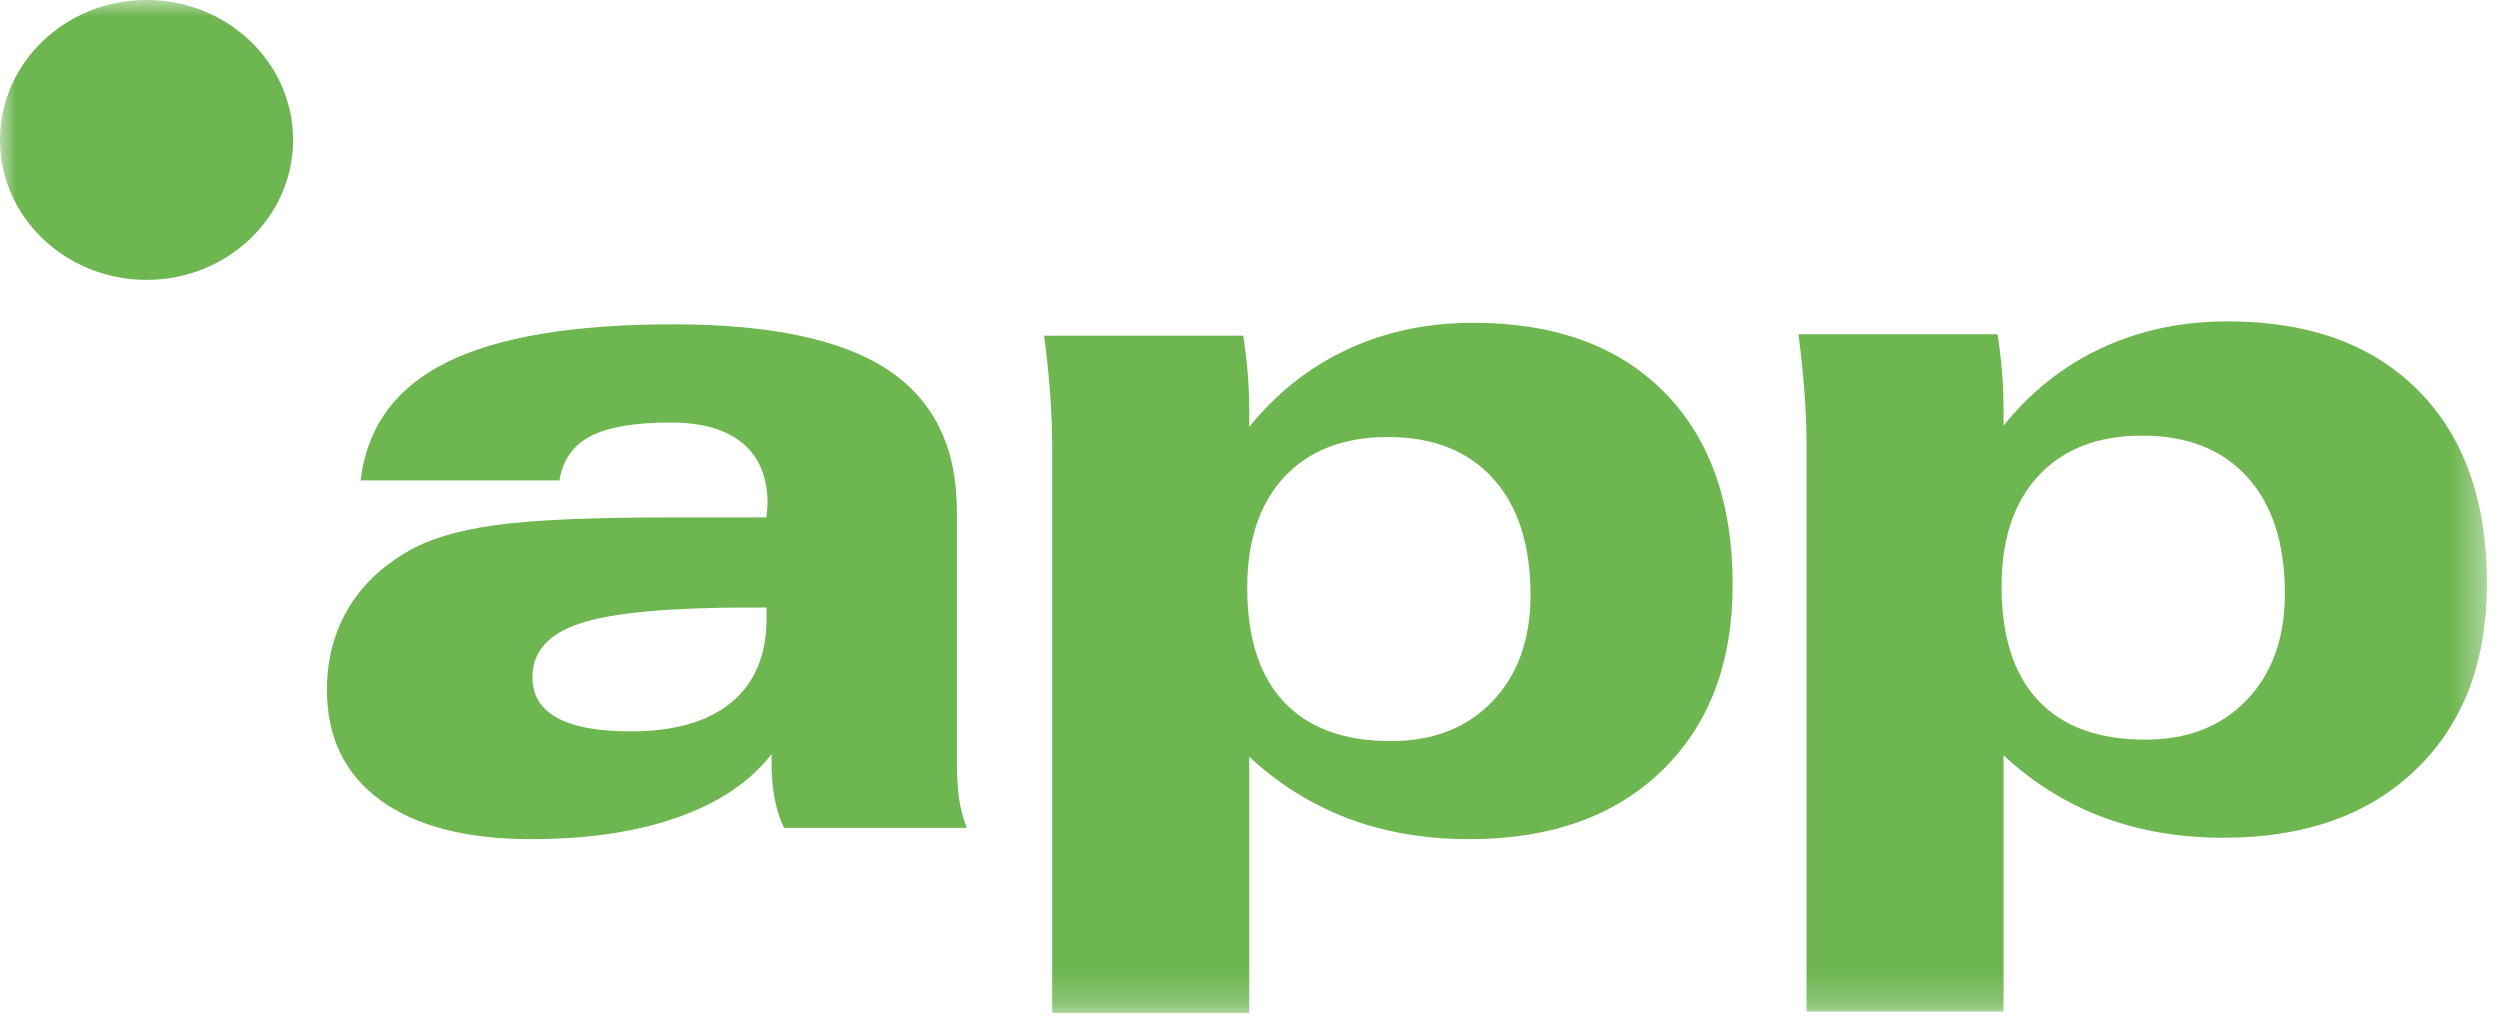
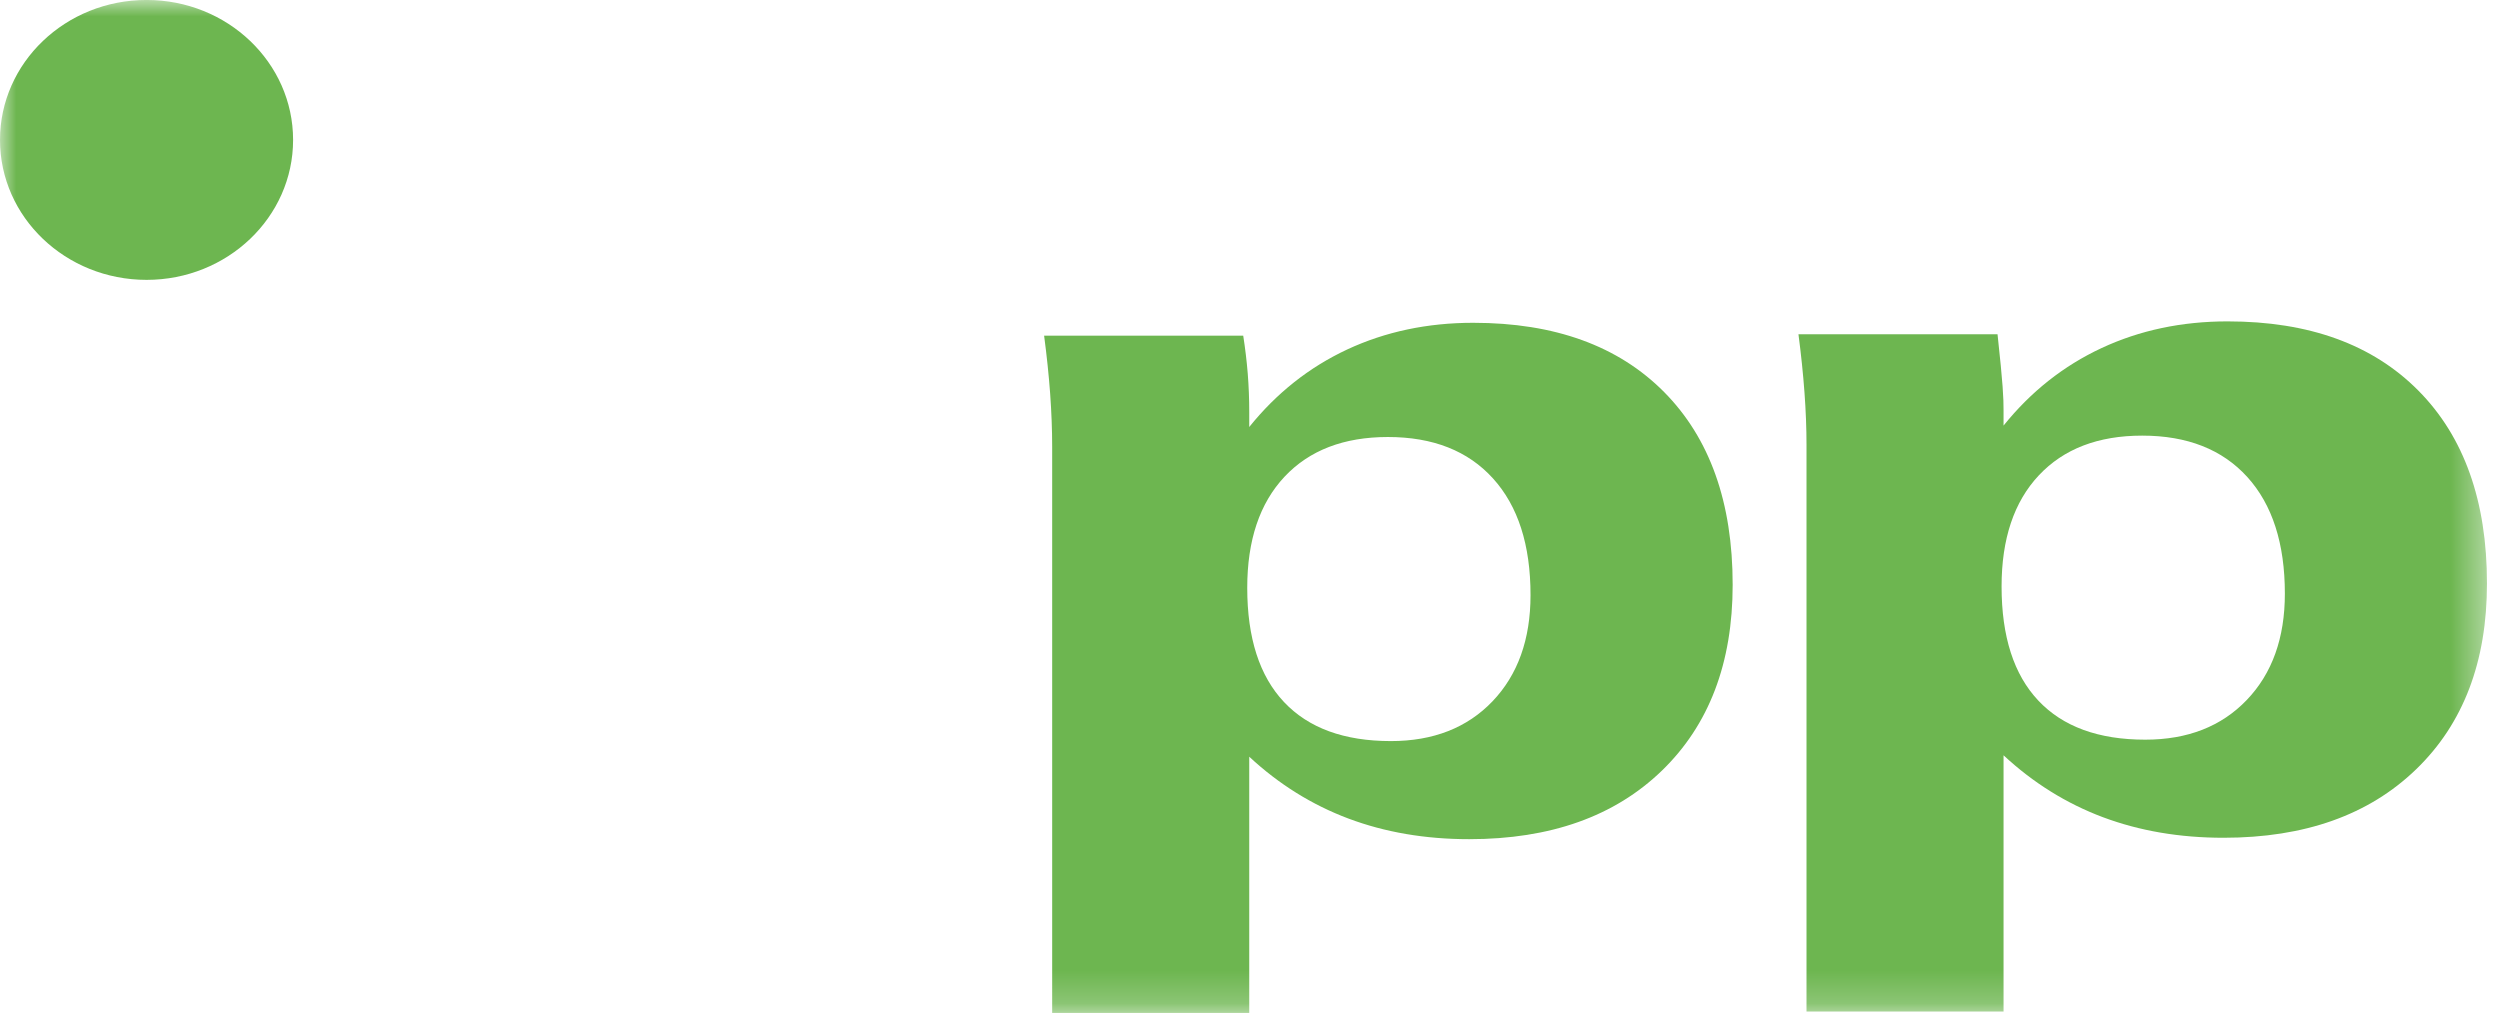
<svg xmlns="http://www.w3.org/2000/svg" width="76" height="31" viewBox="0 0 76 31" fill="none">
  <mask id="mask0_90_7838" style="mask-type:luminance" maskUnits="userSpaceOnUse" x="0" y="0" width="76" height="31">
    <path d="M75.604 0H0V30.793H75.604V0Z" fill="white" />
  </mask>
  <g mask="url(#mask0_90_7838)">
-     <path d="M23.303 18.468H22.831C20.352 18.468 18.623 18.627 17.649 18.946C16.674 19.265 16.186 19.81 16.186 20.582C16.186 21.133 16.434 21.546 16.933 21.821C17.43 22.096 18.177 22.234 19.174 22.234C20.505 22.234 21.526 21.939 22.236 21.35C22.948 20.761 23.303 19.912 23.303 18.801V18.468ZM23.456 22.926C22.805 23.764 21.855 24.404 20.605 24.845C19.357 25.288 17.873 25.51 16.157 25.51C14.175 25.51 12.643 25.115 11.562 24.324C10.48 23.532 9.939 22.414 9.939 20.968C9.939 20.067 10.148 19.257 10.563 18.539C10.979 17.82 11.584 17.234 12.376 16.776C13.005 16.399 13.886 16.13 15.018 15.97C16.148 15.81 17.938 15.729 20.384 15.729H23.303C23.303 15.672 23.308 15.597 23.319 15.507C23.328 15.416 23.334 15.351 23.334 15.313C23.334 14.509 23.081 13.897 22.578 13.476C22.073 13.054 21.341 12.844 20.384 12.844C19.293 12.844 18.483 12.983 17.953 13.26C17.424 13.536 17.108 13.984 17.006 14.604H10.963C11.155 12.985 12.024 11.79 13.57 11.019C15.117 10.246 17.421 9.86 20.483 9.86C23.433 9.86 25.605 10.323 26.998 11.247C28.392 12.172 29.09 13.607 29.09 15.552V23.176C29.09 23.6 29.113 23.968 29.157 24.283C29.203 24.598 29.282 24.892 29.393 25.167H23.834C23.703 24.892 23.608 24.592 23.547 24.268C23.486 23.944 23.456 23.59 23.456 23.206V22.926Z" fill="#6DB650" />
-   </g>
+     </g>
  <mask id="mask1_90_7838" style="mask-type:luminance" maskUnits="userSpaceOnUse" x="0" y="0" width="76" height="31">
    <path d="M75.604 0H0V30.793H75.604V0Z" fill="white" />
  </mask>
  <g mask="url(#mask1_90_7838)">
    <path d="M8.91 4.254C8.91 6.603 6.915 8.508 4.456 8.508C1.995 8.508 0 6.603 0 4.254C0 1.904 1.995 -0.001 4.456 -0.001C6.915 -0.001 8.91 1.904 8.91 4.254Z" fill="#6DB650" />
  </g>
  <mask id="mask2_90_7838" style="mask-type:luminance" maskUnits="userSpaceOnUse" x="0" y="0" width="76" height="31">
    <path d="M75.604 0H0V30.793H75.604V0Z" fill="white" />
  </mask>
  <g mask="url(#mask2_90_7838)">
-     <path d="M65.215 22.486C66.504 22.486 67.533 22.083 68.303 21.278C69.074 20.472 69.46 19.396 69.46 18.046C69.46 16.522 69.079 15.341 68.319 14.502C67.558 13.663 66.493 13.243 65.123 13.243C63.784 13.243 62.736 13.645 61.98 14.451C61.225 15.256 60.848 16.382 60.848 17.828C60.848 19.351 61.22 20.509 61.966 21.299C62.711 22.09 63.794 22.486 65.215 22.486ZM54.918 30.75V13.534C54.918 13.022 54.897 12.487 54.856 11.927C54.815 11.368 54.754 10.779 54.673 10.161H60.725C60.786 10.547 60.832 10.933 60.863 11.319C60.893 11.705 60.908 12.091 60.908 12.476V12.938C61.737 11.907 62.73 11.121 63.888 10.581C65.046 10.041 66.323 9.77 67.718 9.77C70.195 9.77 72.128 10.472 73.518 11.874C74.908 13.277 75.604 15.231 75.604 17.736C75.604 20.115 74.886 22 73.45 23.387C72.015 24.774 70.064 25.468 67.596 25.468C66.262 25.468 65.039 25.259 63.926 24.842C62.814 24.424 61.808 23.797 60.908 22.961V30.75H54.918Z" fill="#6DB650" />
+     <path d="M65.215 22.486C66.504 22.486 67.533 22.083 68.303 21.278C69.074 20.472 69.46 19.396 69.46 18.046C69.46 16.522 69.079 15.341 68.319 14.502C67.558 13.663 66.493 13.243 65.123 13.243C63.784 13.243 62.736 13.645 61.98 14.451C61.225 15.256 60.848 16.382 60.848 17.828C60.848 19.351 61.22 20.509 61.966 21.299C62.711 22.09 63.794 22.486 65.215 22.486ZM54.918 30.75V13.534C54.918 13.022 54.897 12.487 54.856 11.927C54.815 11.368 54.754 10.779 54.673 10.161H60.725C60.893 11.705 60.908 12.091 60.908 12.476V12.938C61.737 11.907 62.73 11.121 63.888 10.581C65.046 10.041 66.323 9.77 67.718 9.77C70.195 9.77 72.128 10.472 73.518 11.874C74.908 13.277 75.604 15.231 75.604 17.736C75.604 20.115 74.886 22 73.45 23.387C72.015 24.774 70.064 25.468 67.596 25.468C66.262 25.468 65.039 25.259 63.926 24.842C62.814 24.424 61.808 23.797 60.908 22.961V30.75H54.918Z" fill="#6DB650" />
  </g>
  <mask id="mask3_90_7838" style="mask-type:luminance" maskUnits="userSpaceOnUse" x="0" y="0" width="76" height="31">
    <path d="M75.604 0H0V30.793H75.604V0Z" fill="white" />
  </mask>
  <g mask="url(#mask3_90_7838)">
    <path d="M42.283 22.529C43.572 22.529 44.602 22.125 45.372 21.32C46.142 20.514 46.528 19.438 46.528 18.089C46.528 16.564 46.148 15.383 45.387 14.544C44.627 13.705 43.562 13.285 42.192 13.285C40.853 13.285 39.805 13.688 39.049 14.493C38.294 15.299 37.916 16.424 37.916 17.87C37.916 19.394 38.288 20.551 39.034 21.342C39.779 22.133 40.862 22.529 42.283 22.529ZM31.986 30.793V13.576C31.986 13.065 31.965 12.53 31.925 11.97C31.884 11.411 31.823 10.822 31.741 10.204H37.794C37.854 10.59 37.901 10.976 37.932 11.362C37.962 11.748 37.977 12.134 37.977 12.519V12.981C38.806 11.95 39.799 11.164 40.957 10.623C42.115 10.084 43.392 9.813 44.786 9.813C47.263 9.813 49.196 10.515 50.587 11.916C51.978 13.32 52.673 15.273 52.673 17.778C52.673 20.158 51.954 22.042 50.519 23.43C49.084 24.817 47.133 25.511 44.665 25.511C43.331 25.511 42.107 25.302 40.995 24.885C39.883 24.467 38.876 23.84 37.977 23.004V30.793H31.986Z" fill="#6DB650" />
  </g>
</svg>